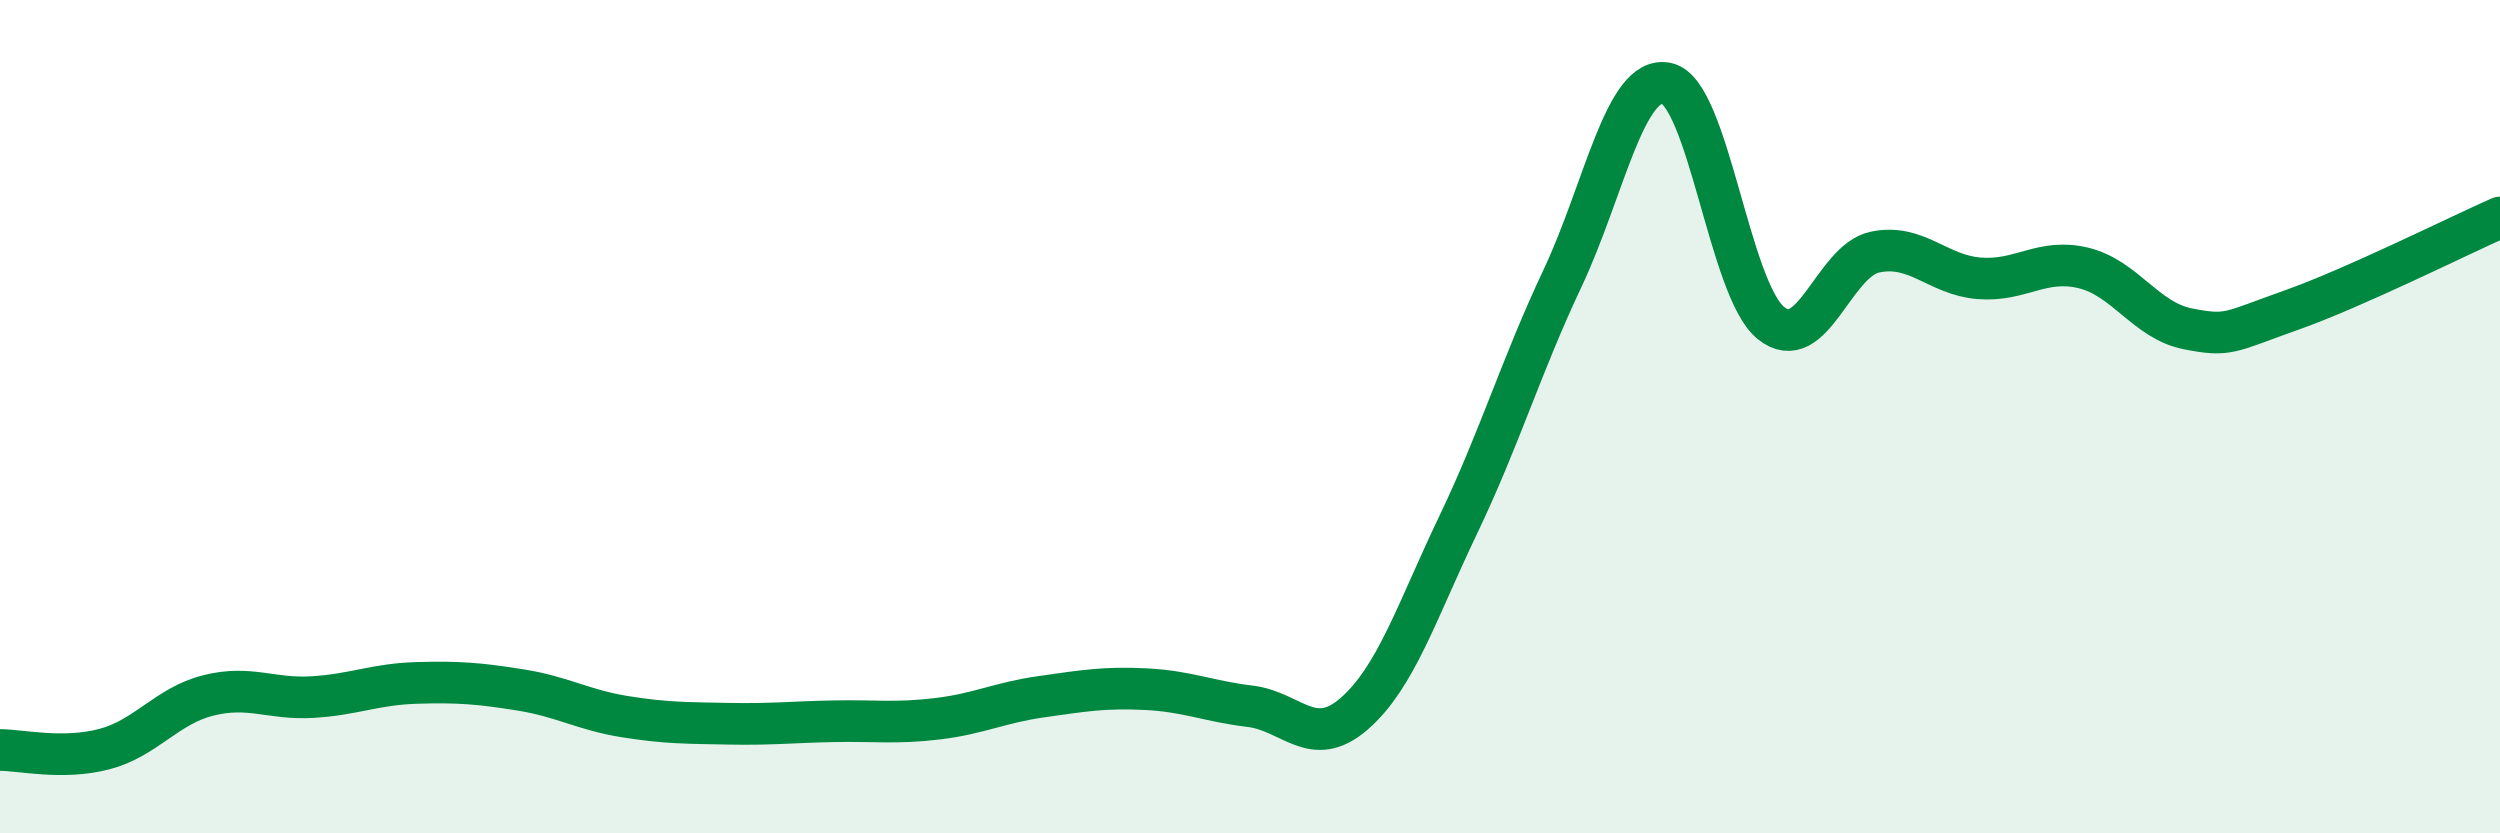
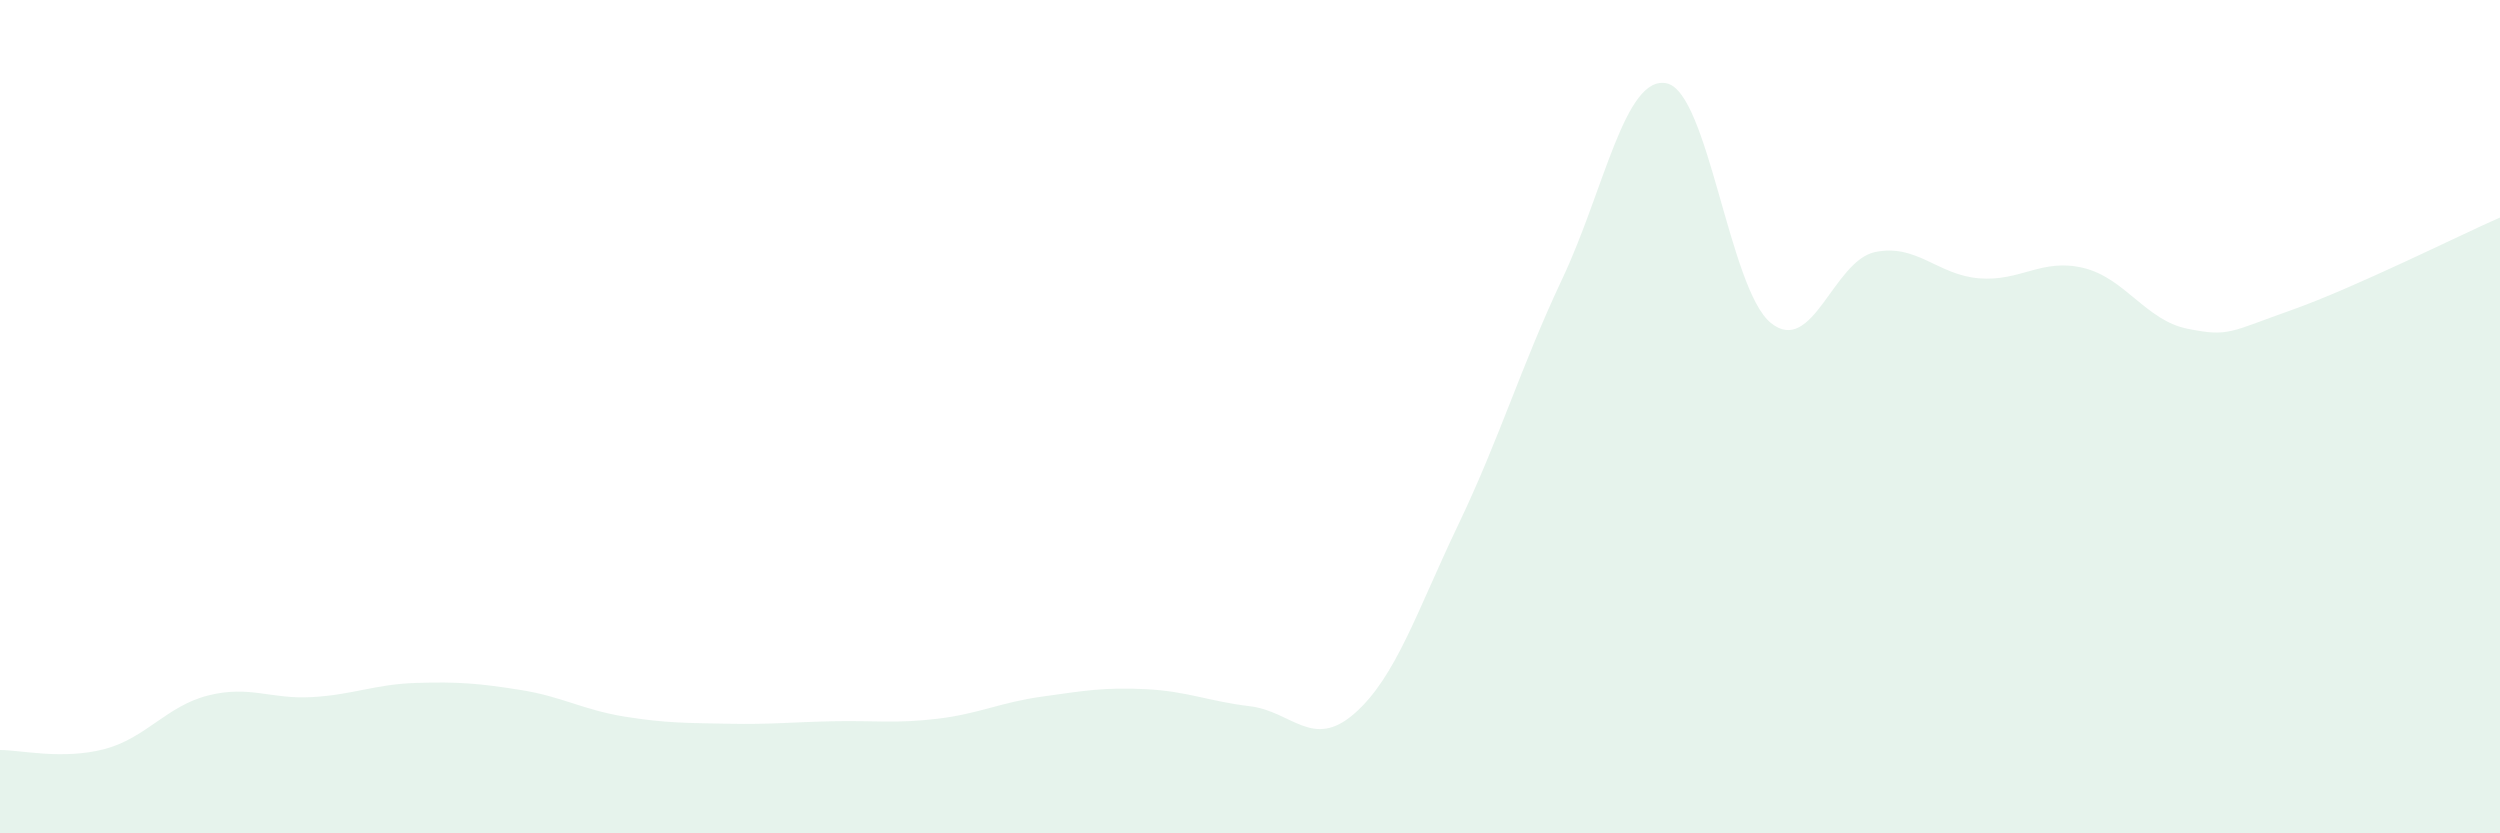
<svg xmlns="http://www.w3.org/2000/svg" width="60" height="20" viewBox="0 0 60 20">
  <path d="M 0,18 C 0.5,18 1.5,18.24 2.5,17.98 C 3.5,17.72 4,16.94 5,16.69 C 6,16.44 6.5,16.79 7.5,16.73 C 8.5,16.67 9,16.42 10,16.39 C 11,16.36 11.5,16.4 12.5,16.56 C 13.5,16.72 14,17.04 15,17.2 C 16,17.36 16.5,17.35 17.5,17.37 C 18.5,17.39 19,17.33 20,17.31 C 21,17.29 21.5,17.37 22.5,17.25 C 23.5,17.13 24,16.86 25,16.72 C 26,16.58 26.5,16.49 27.5,16.54 C 28.5,16.59 29,16.83 30,16.95 C 31,17.07 31.5,18 32.5,17.13 C 33.5,16.26 34,14.68 35,12.59 C 36,10.5 36.5,8.8 37.5,6.68 C 38.5,4.56 39,1.79 40,2 C 41,2.21 41.5,6.94 42.5,7.75 C 43.5,8.56 44,6.26 45,6.05 C 46,5.84 46.5,6.6 47.5,6.68 C 48.5,6.76 49,6.19 50,6.43 C 51,6.67 51.5,7.69 52.5,7.89 C 53.5,8.09 53.5,7.97 55,7.44 C 56.5,6.91 59,5.66 60,5.22L60 20L0 20Z" fill="#008740" opacity="0.1" stroke-linecap="round" stroke-linejoin="round" />
-   <path d="M 0,18 C 0.5,18 1.5,18.24 2.5,17.98 C 3.5,17.72 4,16.94 5,16.69 C 6,16.44 6.5,16.79 7.5,16.73 C 8.5,16.67 9,16.42 10,16.39 C 11,16.36 11.5,16.4 12.5,16.56 C 13.5,16.72 14,17.04 15,17.2 C 16,17.36 16.5,17.35 17.5,17.37 C 18.5,17.39 19,17.33 20,17.31 C 21,17.29 21.5,17.37 22.5,17.25 C 23.5,17.13 24,16.86 25,16.72 C 26,16.58 26.5,16.49 27.5,16.54 C 28.5,16.59 29,16.83 30,16.95 C 31,17.07 31.5,18 32.5,17.13 C 33.5,16.26 34,14.68 35,12.59 C 36,10.5 36.5,8.8 37.5,6.68 C 38.5,4.56 39,1.79 40,2 C 41,2.21 41.5,6.94 42.5,7.75 C 43.5,8.56 44,6.26 45,6.05 C 46,5.84 46.5,6.6 47.5,6.68 C 48.5,6.76 49,6.19 50,6.43 C 51,6.67 51.5,7.69 52.5,7.89 C 53.5,8.09 53.5,7.97 55,7.44 C 56.5,6.91 59,5.66 60,5.22" stroke="#008740" stroke-width="1" fill="none" stroke-linecap="round" stroke-linejoin="round" />
</svg>